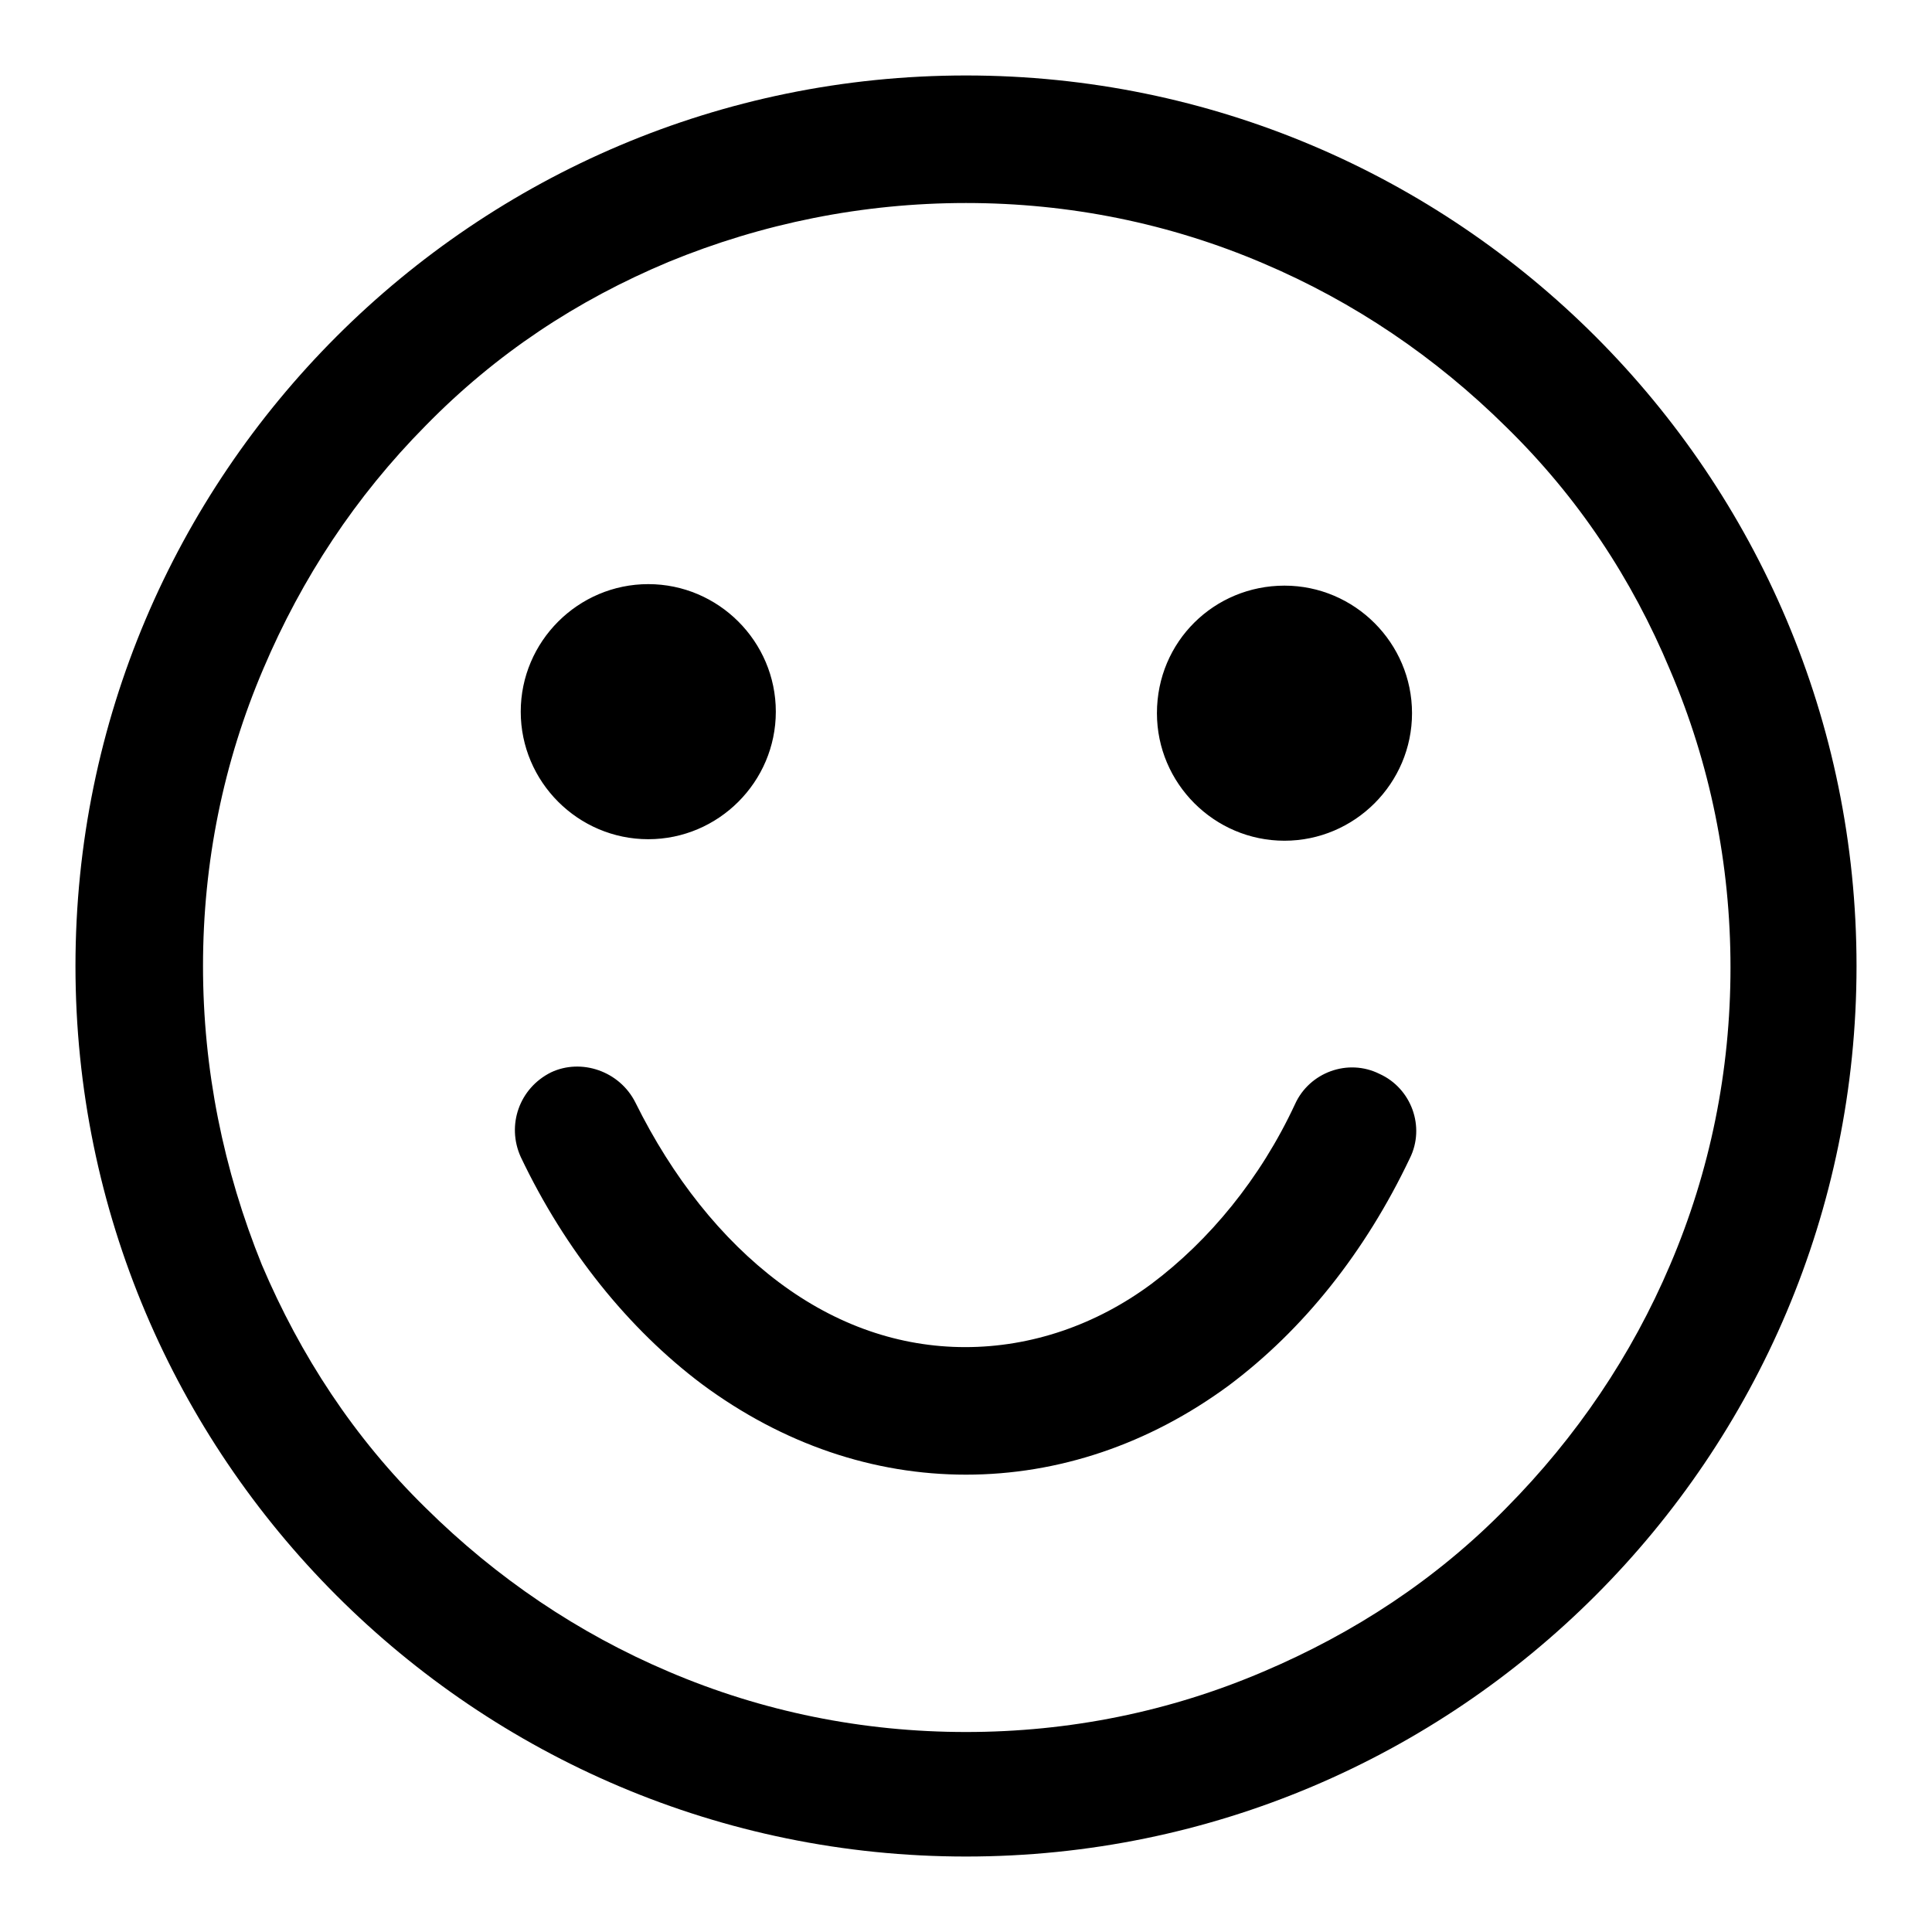
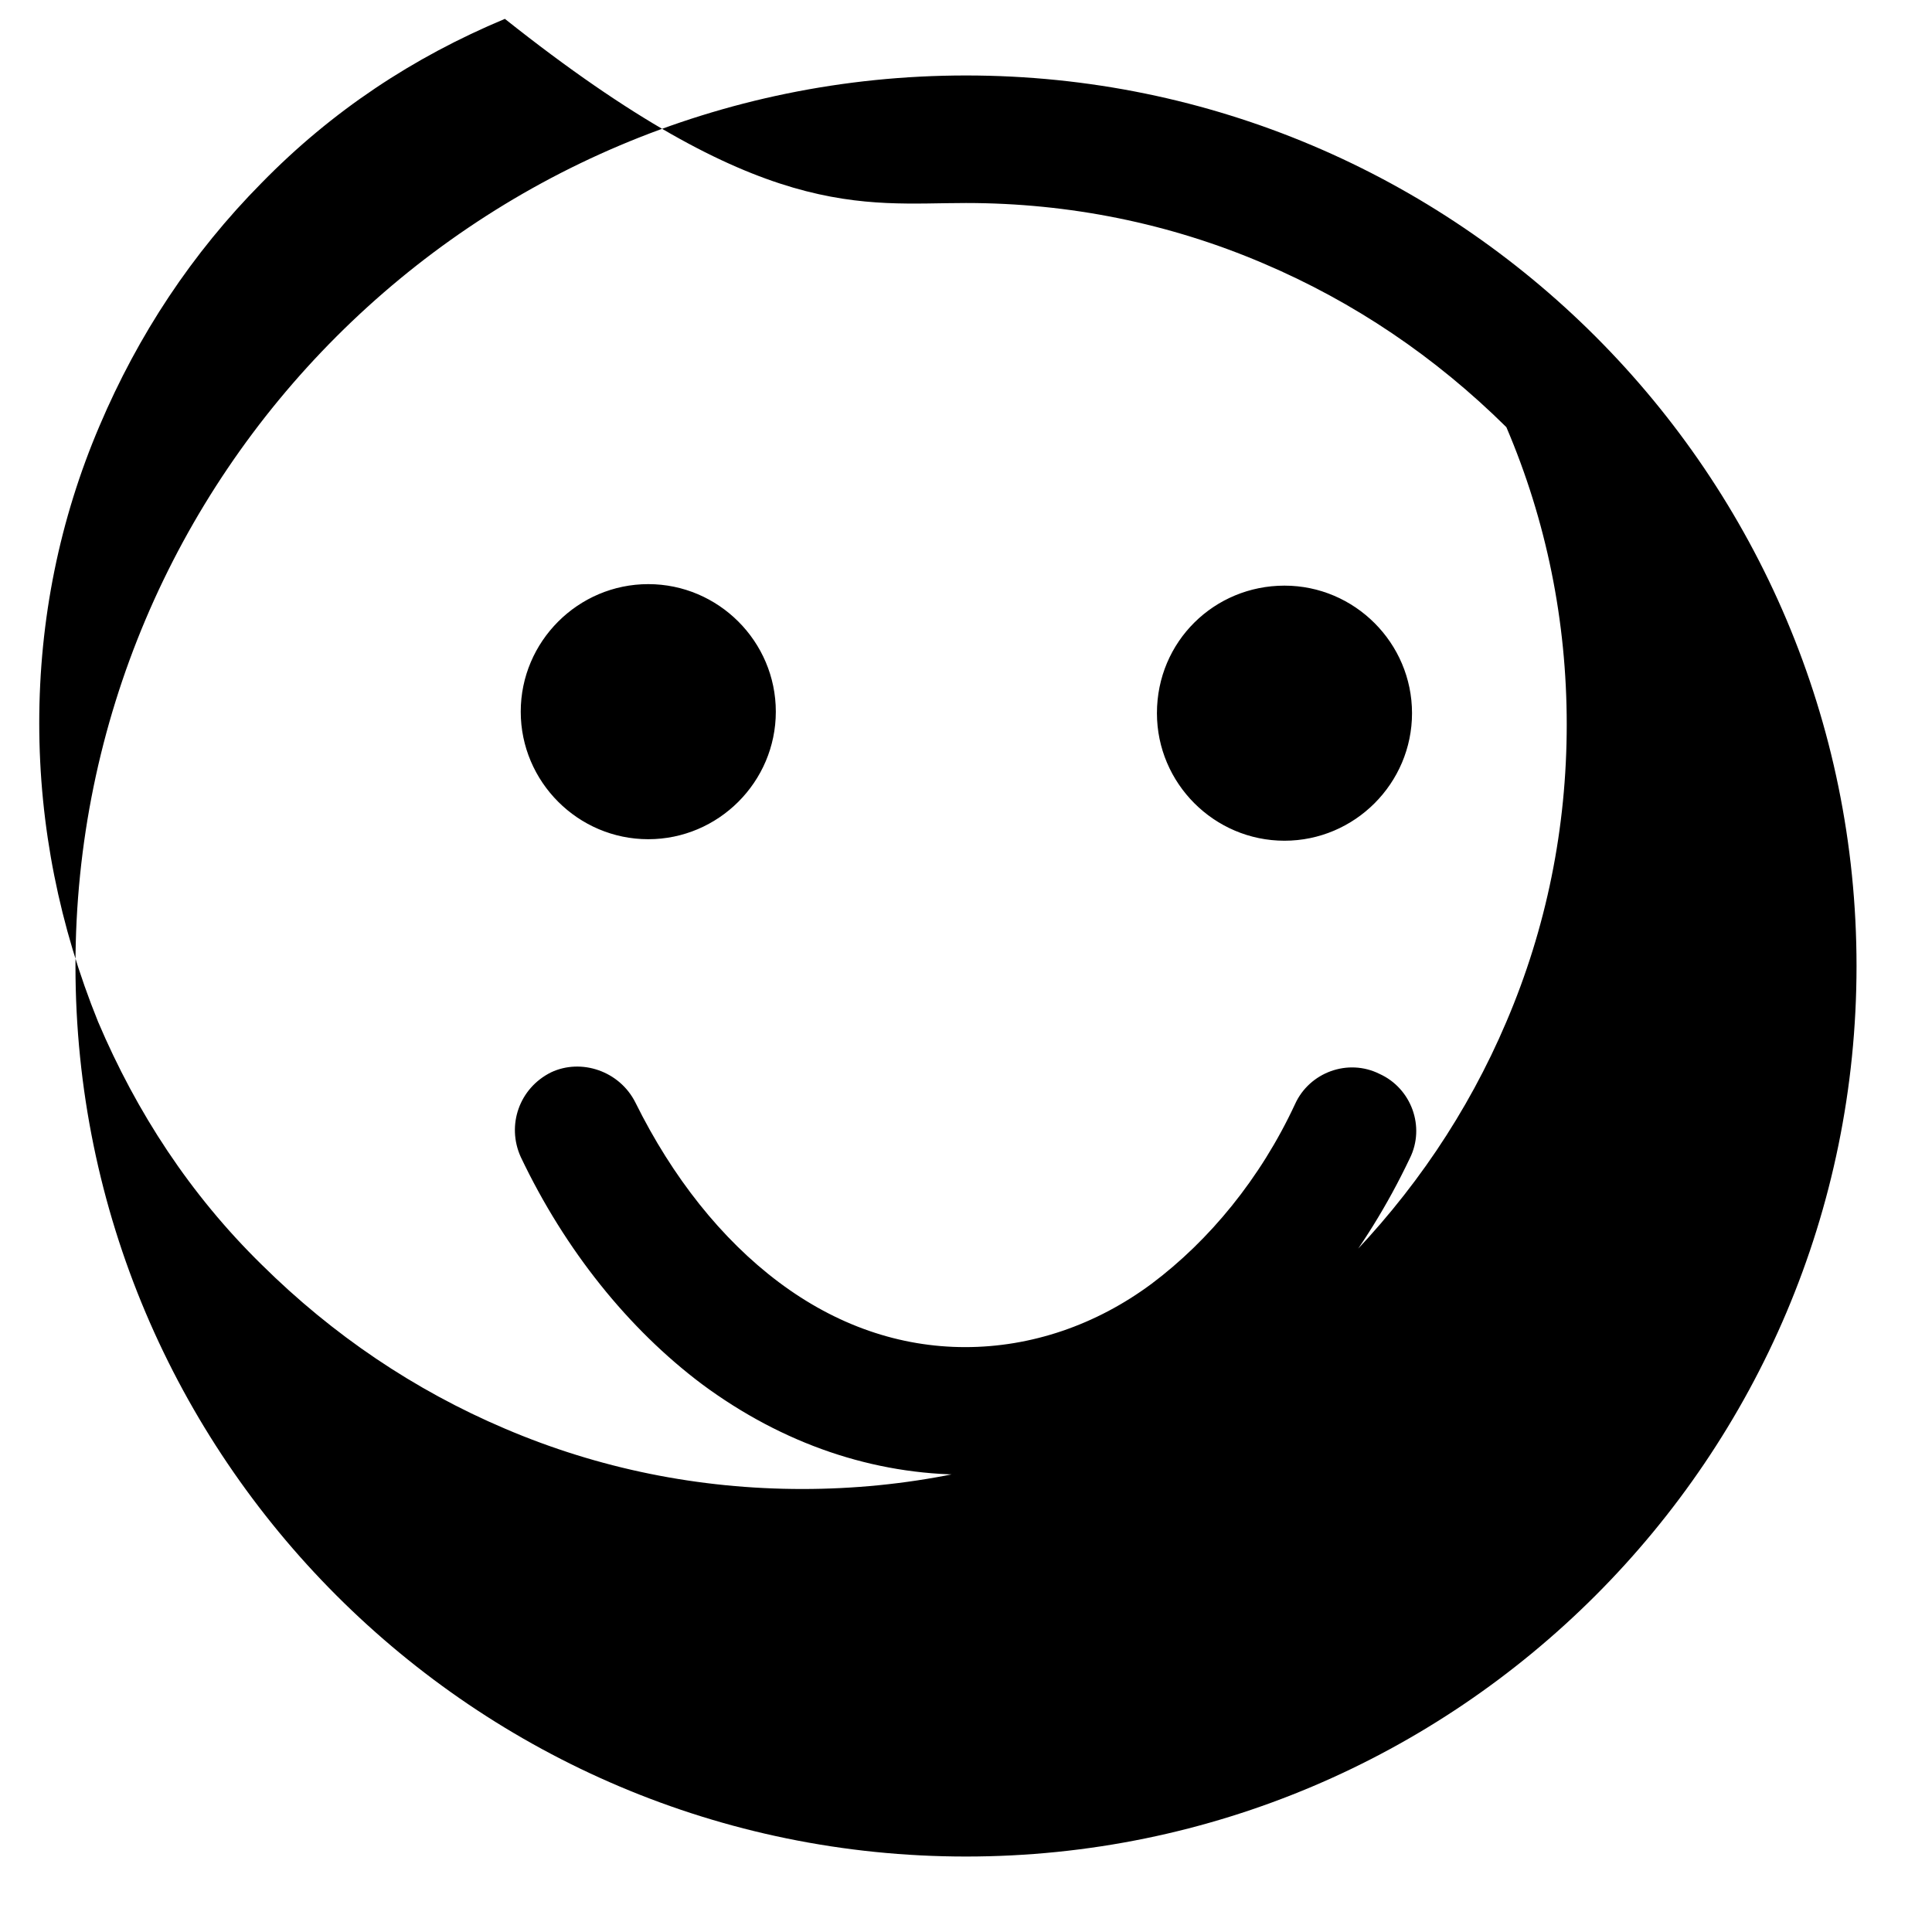
<svg xmlns="http://www.w3.org/2000/svg" version="1.1" x="0px" y="0px" viewBox="0 0 256 256" enable-background="new 0 0 256 256" xml:space="preserve">
  <g>
-     <path fill="#000000" d="M128,26.9c13.7,0,27,2.7,39.4,8c12,5.1,22.8,12.4,32.2,21.7c9.5,9.3,16.6,20,21.7,32.2 c5.3,12.4,8,25.7,8,39.4s-2.7,27-8,39.4c-5.1,12-12.4,22.8-21.7,32.2c-9.3,9.5-20.2,16.6-32.2,21.7c-12.4,5.3-25.7,8-39.4,8 s-27-2.7-39.4-8c-12-5.1-22.8-12.4-32.2-21.7c-9.5-9.3-16.6-20.2-21.7-32.2c-5.1-12.6-7.8-25.9-7.8-39.6s2.7-27,8-39.4 c5.1-12,12.2-22.8,21.5-32.2c9.3-9.5,20-16.6,32.2-21.7C101,29.6,114.3,26.9,128,26.9 M128,10C62.9,10,10,62.9,10,128 s52.9,118,118,118s118-52.9,118-118S193.1,10,128,10z M69,94.3c0,9.3,7.6,16.9,16.9,16.9c9.3,0,16.9-7.6,16.9-16.9 c0-9.3-7.6-16.9-16.9-16.9C76.6,77.4,69,85,69,94.3z M153.3,94.5c0,9.3,7.6,16.9,16.9,16.9c9.3,0,16.9-7.6,16.9-16.9 s-7.6-16.9-16.9-16.9C160.9,77.6,153.3,85,153.3,94.5z M128,195.4c12.2,0,24.2-4,34.8-11.8c9.9-7.4,18.1-17.7,24-30.1 c2.1-4.2,0.2-9.3-4-11.2c-4.2-2.1-9.3-0.2-11.2,4c-4.6,9.9-11.4,18.1-19,23.8c-7.4,5.5-16,8.4-24.7,8.4s-17.1-2.9-24.7-8.6 c-7.6-5.7-14.1-13.9-19-23.8c-2.1-4.2-7.2-5.9-11.2-4c-4.2,2.1-5.9,7-4,11.2c5.9,12.4,14.3,22.8,24,30.1 C103.8,191.4,115.8,195.4,128,195.4L128,195.4z" />
+     <path fill="#000000" d="M128,26.9c13.7,0,27,2.7,39.4,8c12,5.1,22.8,12.4,32.2,21.7c5.3,12.4,8,25.7,8,39.4s-2.7,27-8,39.4c-5.1,12-12.4,22.8-21.7,32.2c-9.3,9.5-20.2,16.6-32.2,21.7c-12.4,5.3-25.7,8-39.4,8 s-27-2.7-39.4-8c-12-5.1-22.8-12.4-32.2-21.7c-9.5-9.3-16.6-20.2-21.7-32.2c-5.1-12.6-7.8-25.9-7.8-39.6s2.7-27,8-39.4 c5.1-12,12.2-22.8,21.5-32.2c9.3-9.5,20-16.6,32.2-21.7C101,29.6,114.3,26.9,128,26.9 M128,10C62.9,10,10,62.9,10,128 s52.9,118,118,118s118-52.9,118-118S193.1,10,128,10z M69,94.3c0,9.3,7.6,16.9,16.9,16.9c9.3,0,16.9-7.6,16.9-16.9 c0-9.3-7.6-16.9-16.9-16.9C76.6,77.4,69,85,69,94.3z M153.3,94.5c0,9.3,7.6,16.9,16.9,16.9c9.3,0,16.9-7.6,16.9-16.9 s-7.6-16.9-16.9-16.9C160.9,77.6,153.3,85,153.3,94.5z M128,195.4c12.2,0,24.2-4,34.8-11.8c9.9-7.4,18.1-17.7,24-30.1 c2.1-4.2,0.2-9.3-4-11.2c-4.2-2.1-9.3-0.2-11.2,4c-4.6,9.9-11.4,18.1-19,23.8c-7.4,5.5-16,8.4-24.7,8.4s-17.1-2.9-24.7-8.6 c-7.6-5.7-14.1-13.9-19-23.8c-2.1-4.2-7.2-5.9-11.2-4c-4.2,2.1-5.9,7-4,11.2c5.9,12.4,14.3,22.8,24,30.1 C103.8,191.4,115.8,195.4,128,195.4L128,195.4z" />
  </g>
</svg>